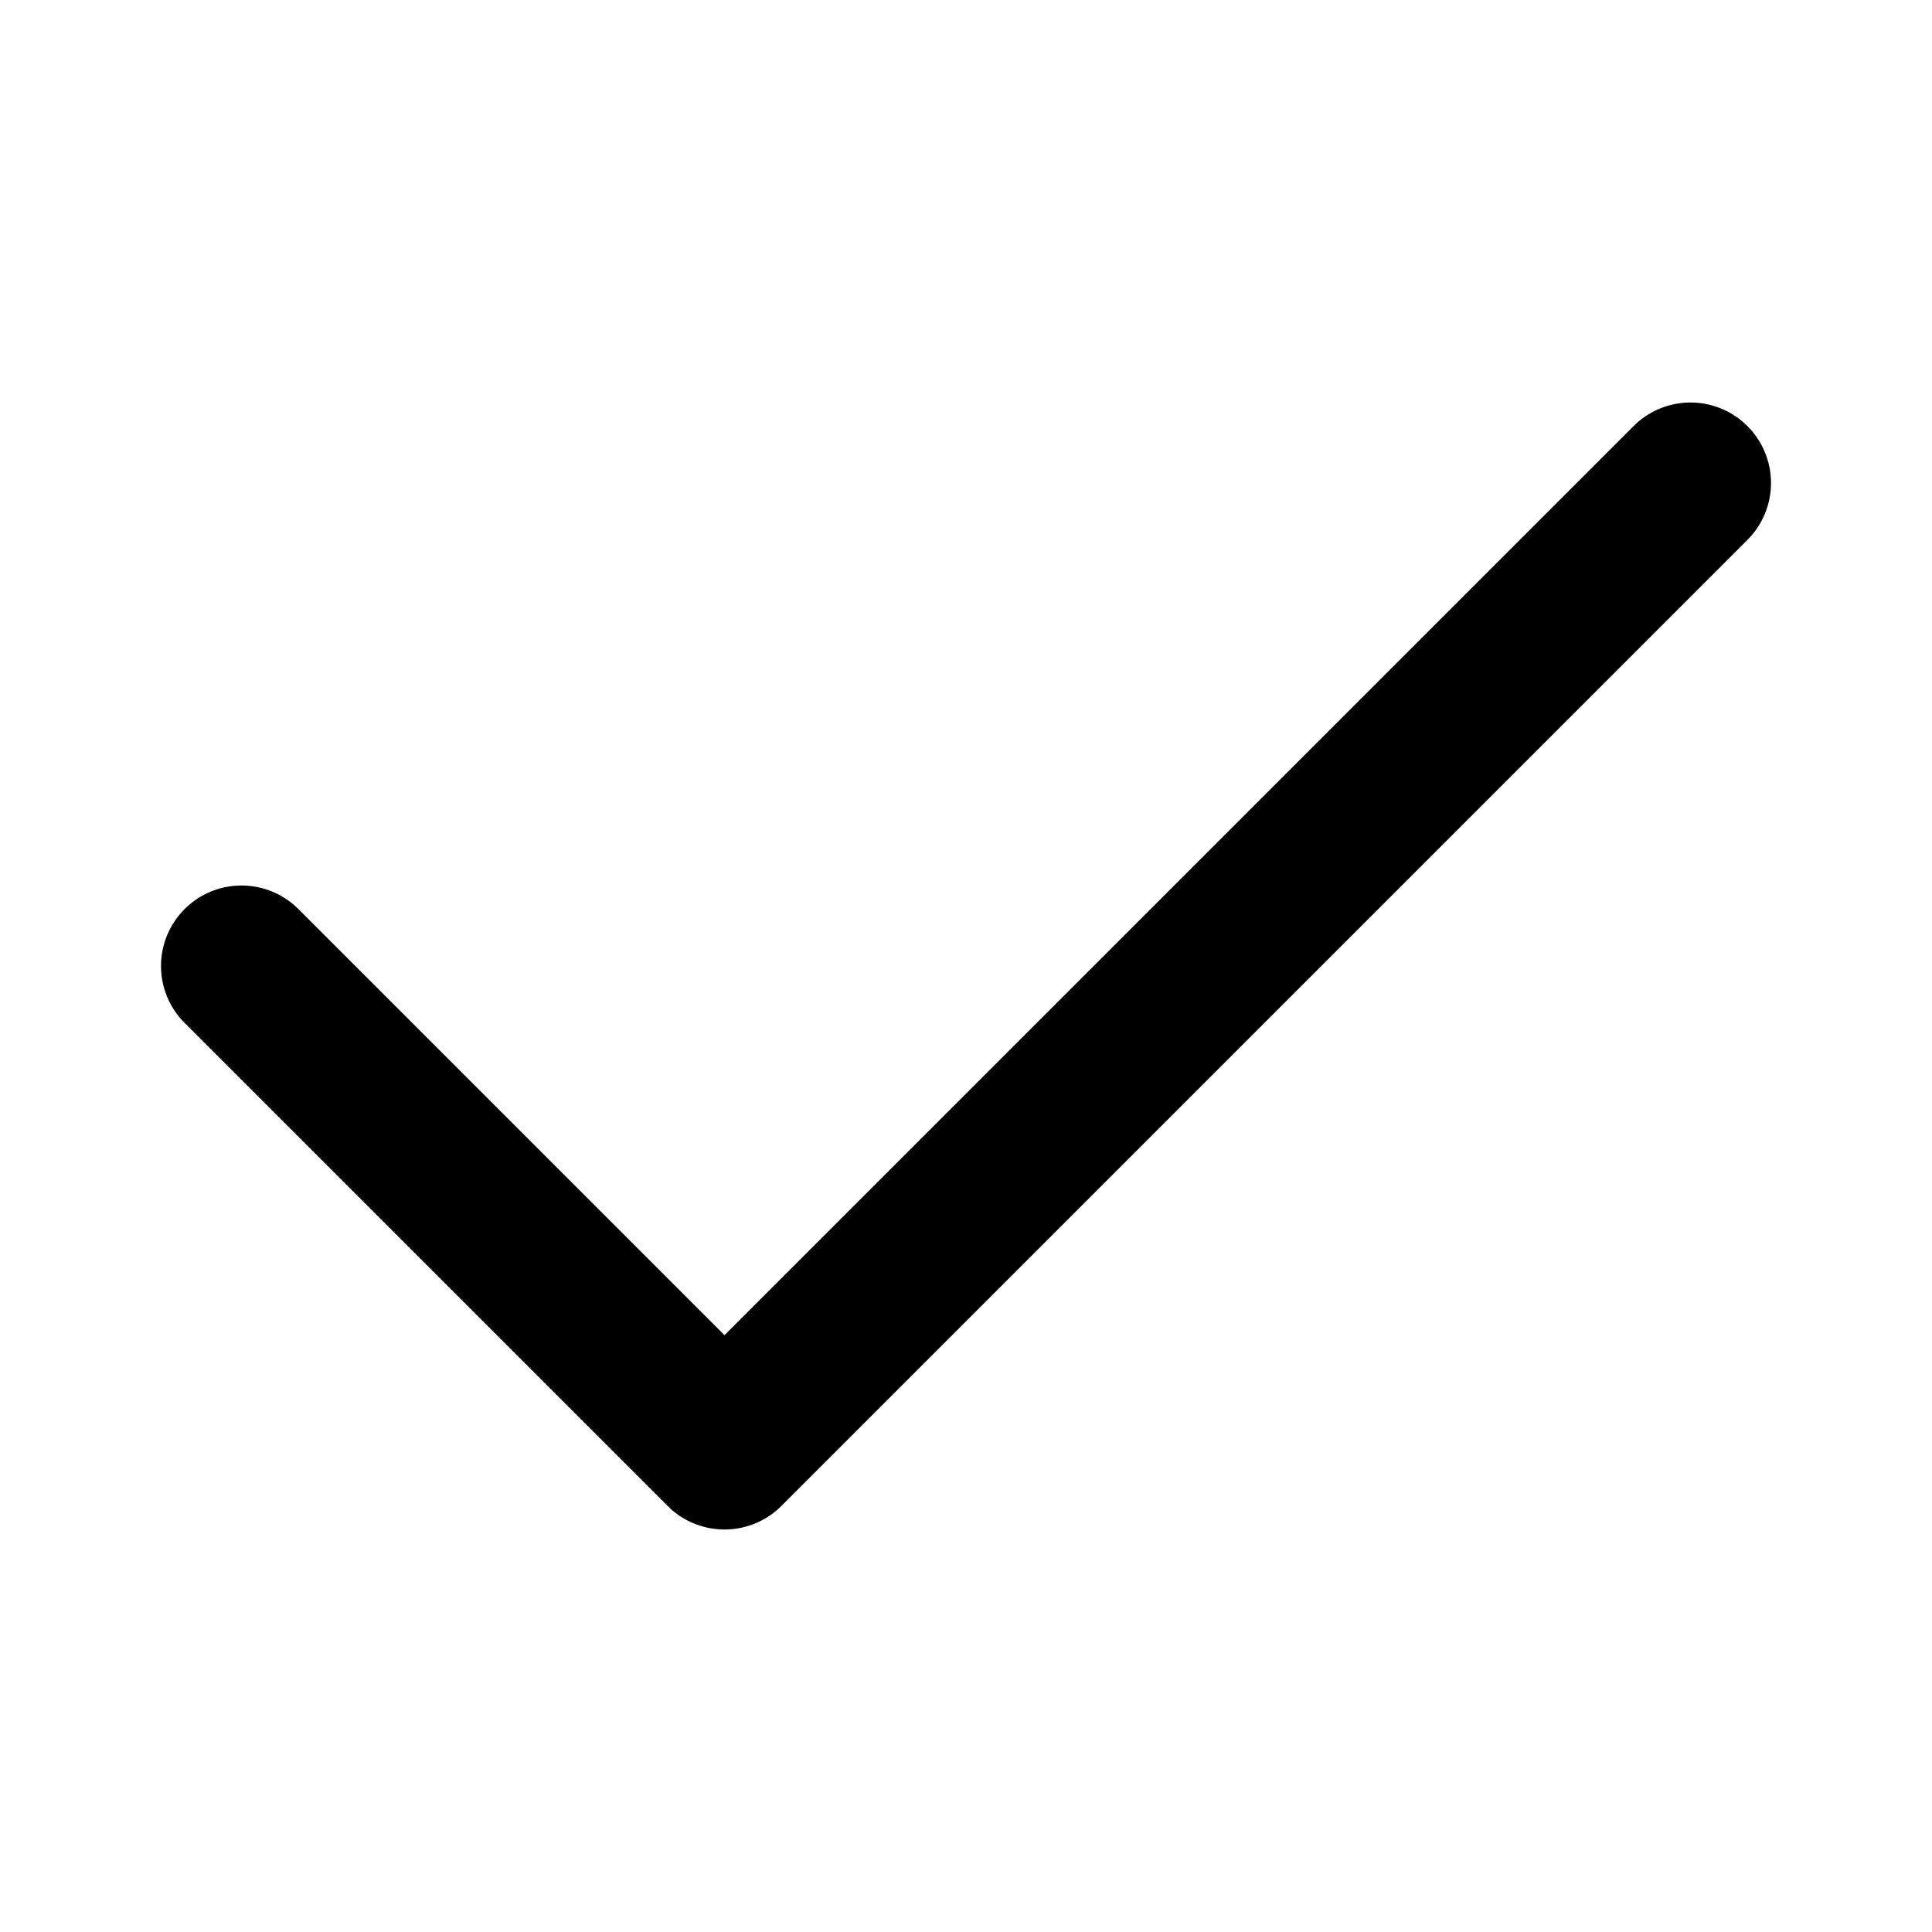
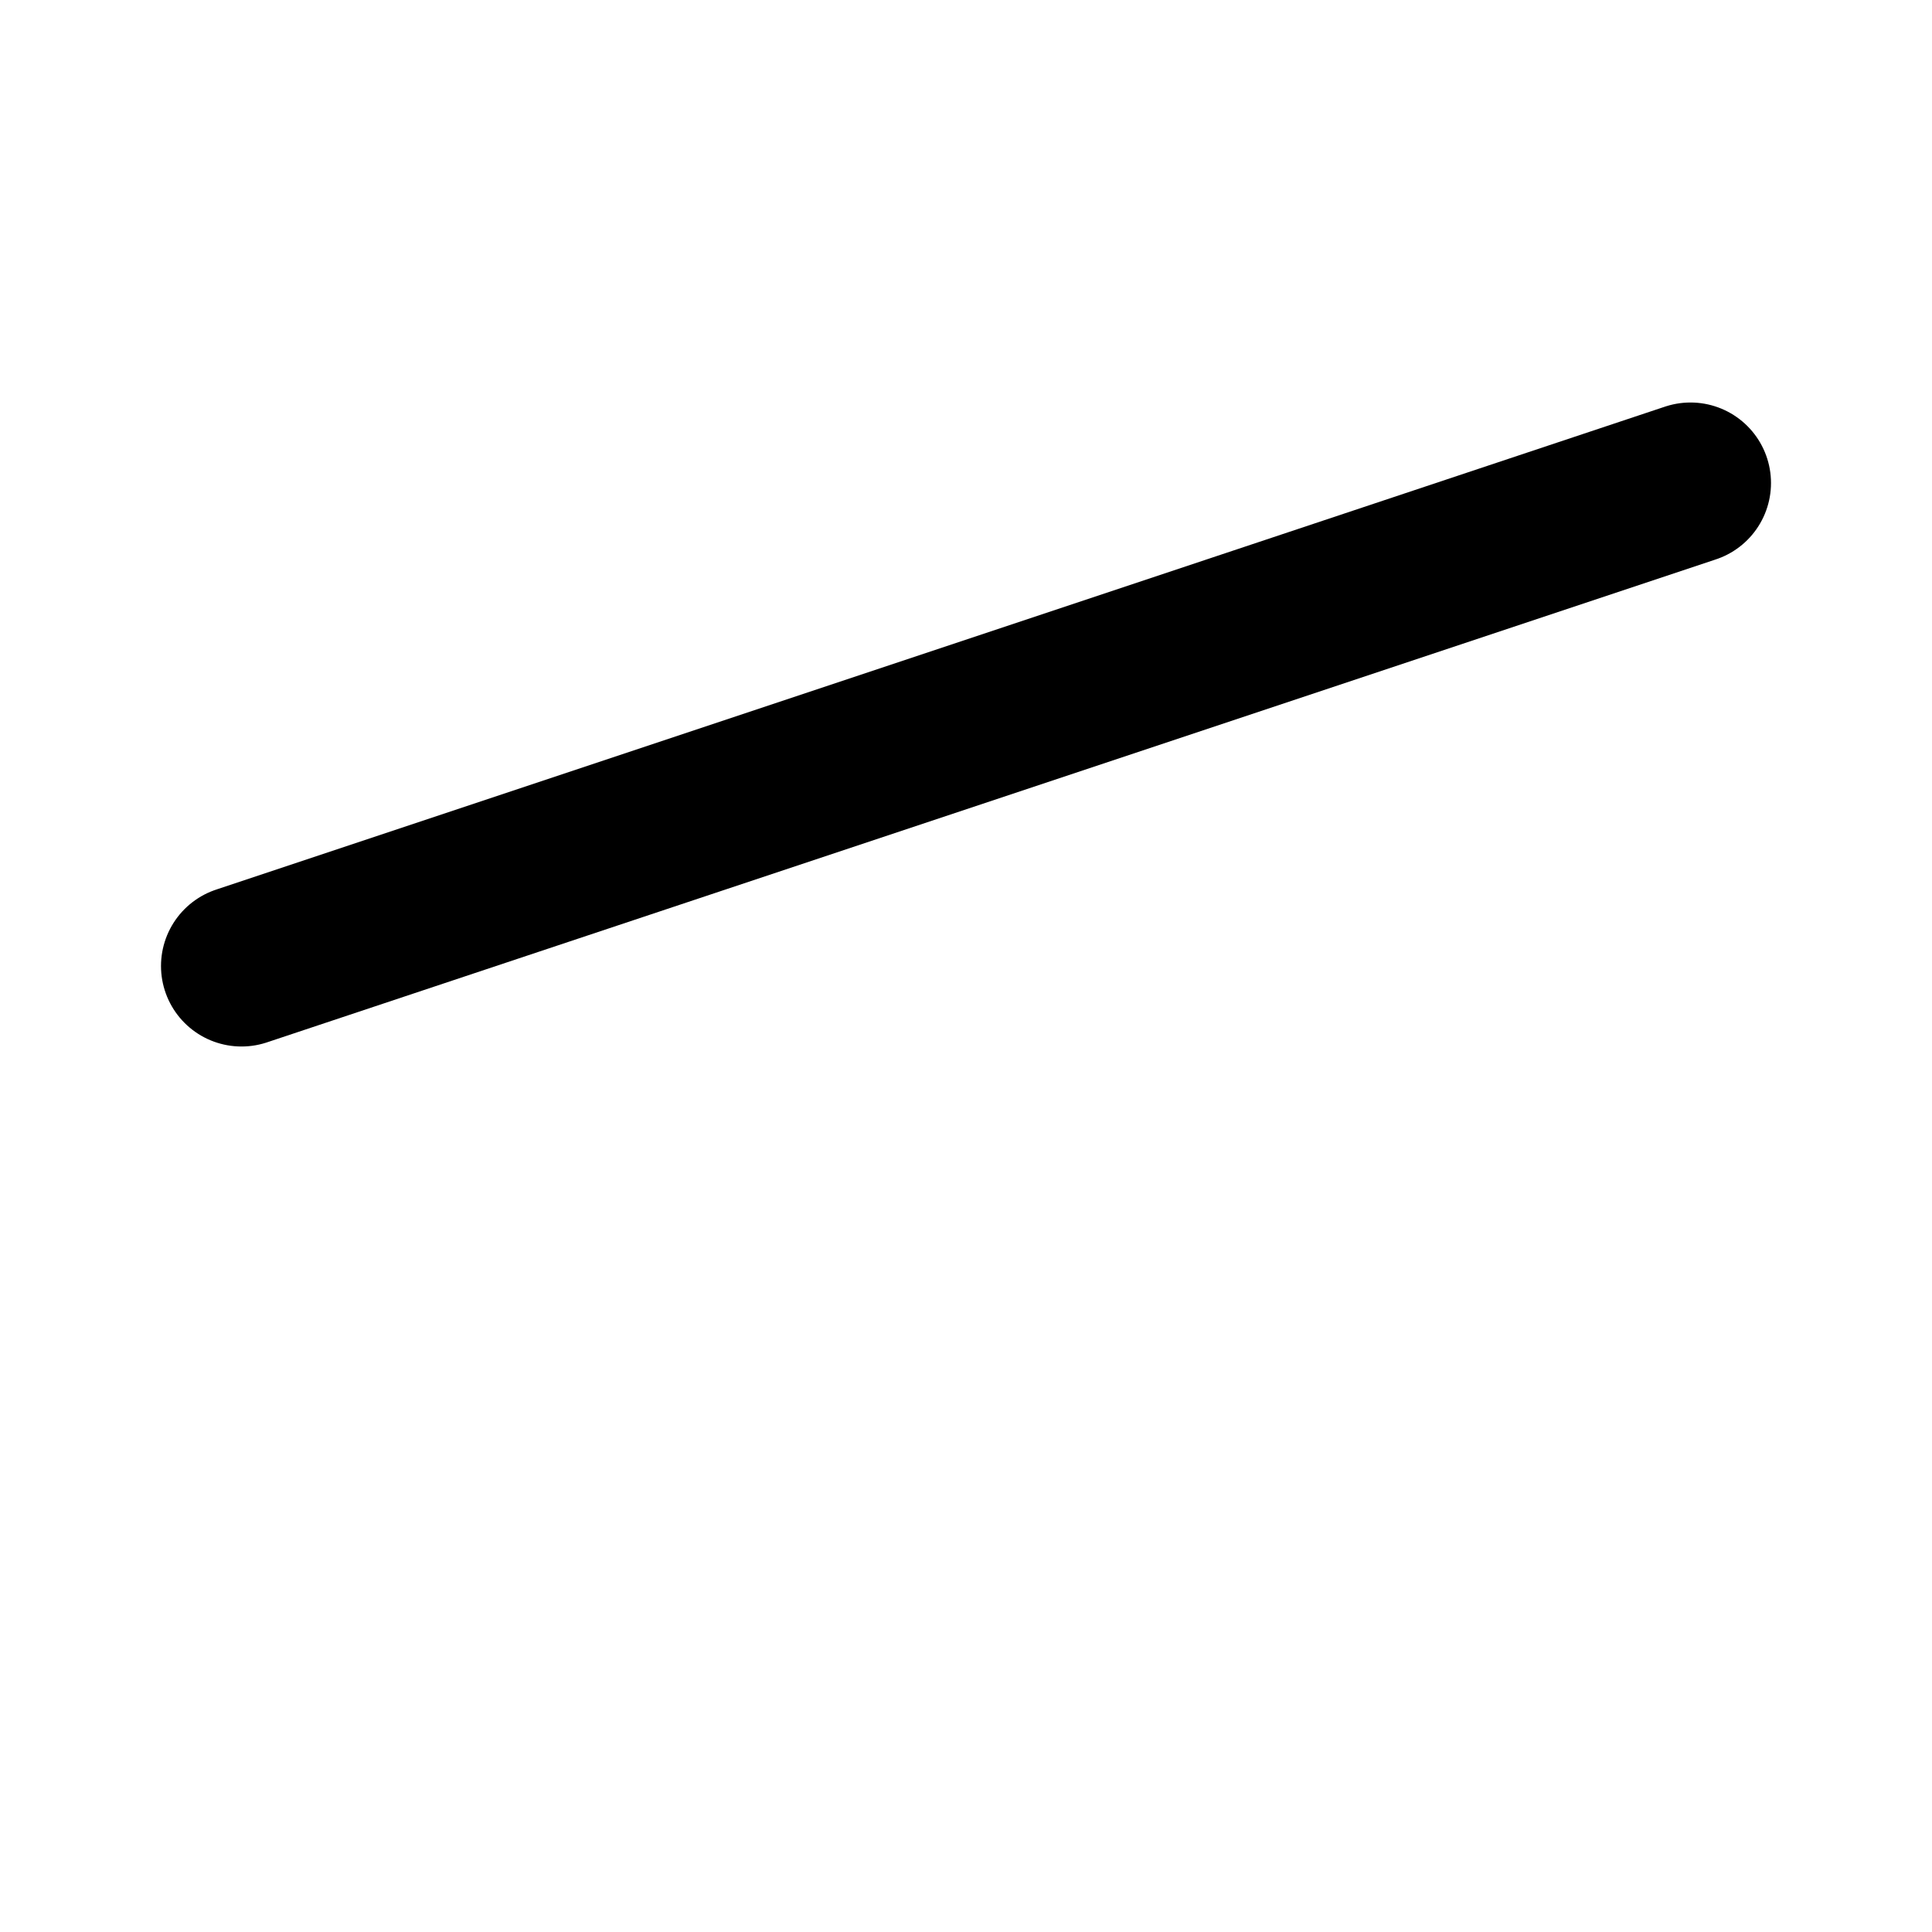
<svg xmlns="http://www.w3.org/2000/svg" width="24" height="24" stroke="currentColor" fill="none" viewBox="0 0 24 24">
-   <path d="M3 12l6 6L21 6" stroke-width="2" stroke-linecap="round" stroke-linejoin="round" />
+   <path d="M3 12L21 6" stroke-width="2" stroke-linecap="round" stroke-linejoin="round" />
</svg>